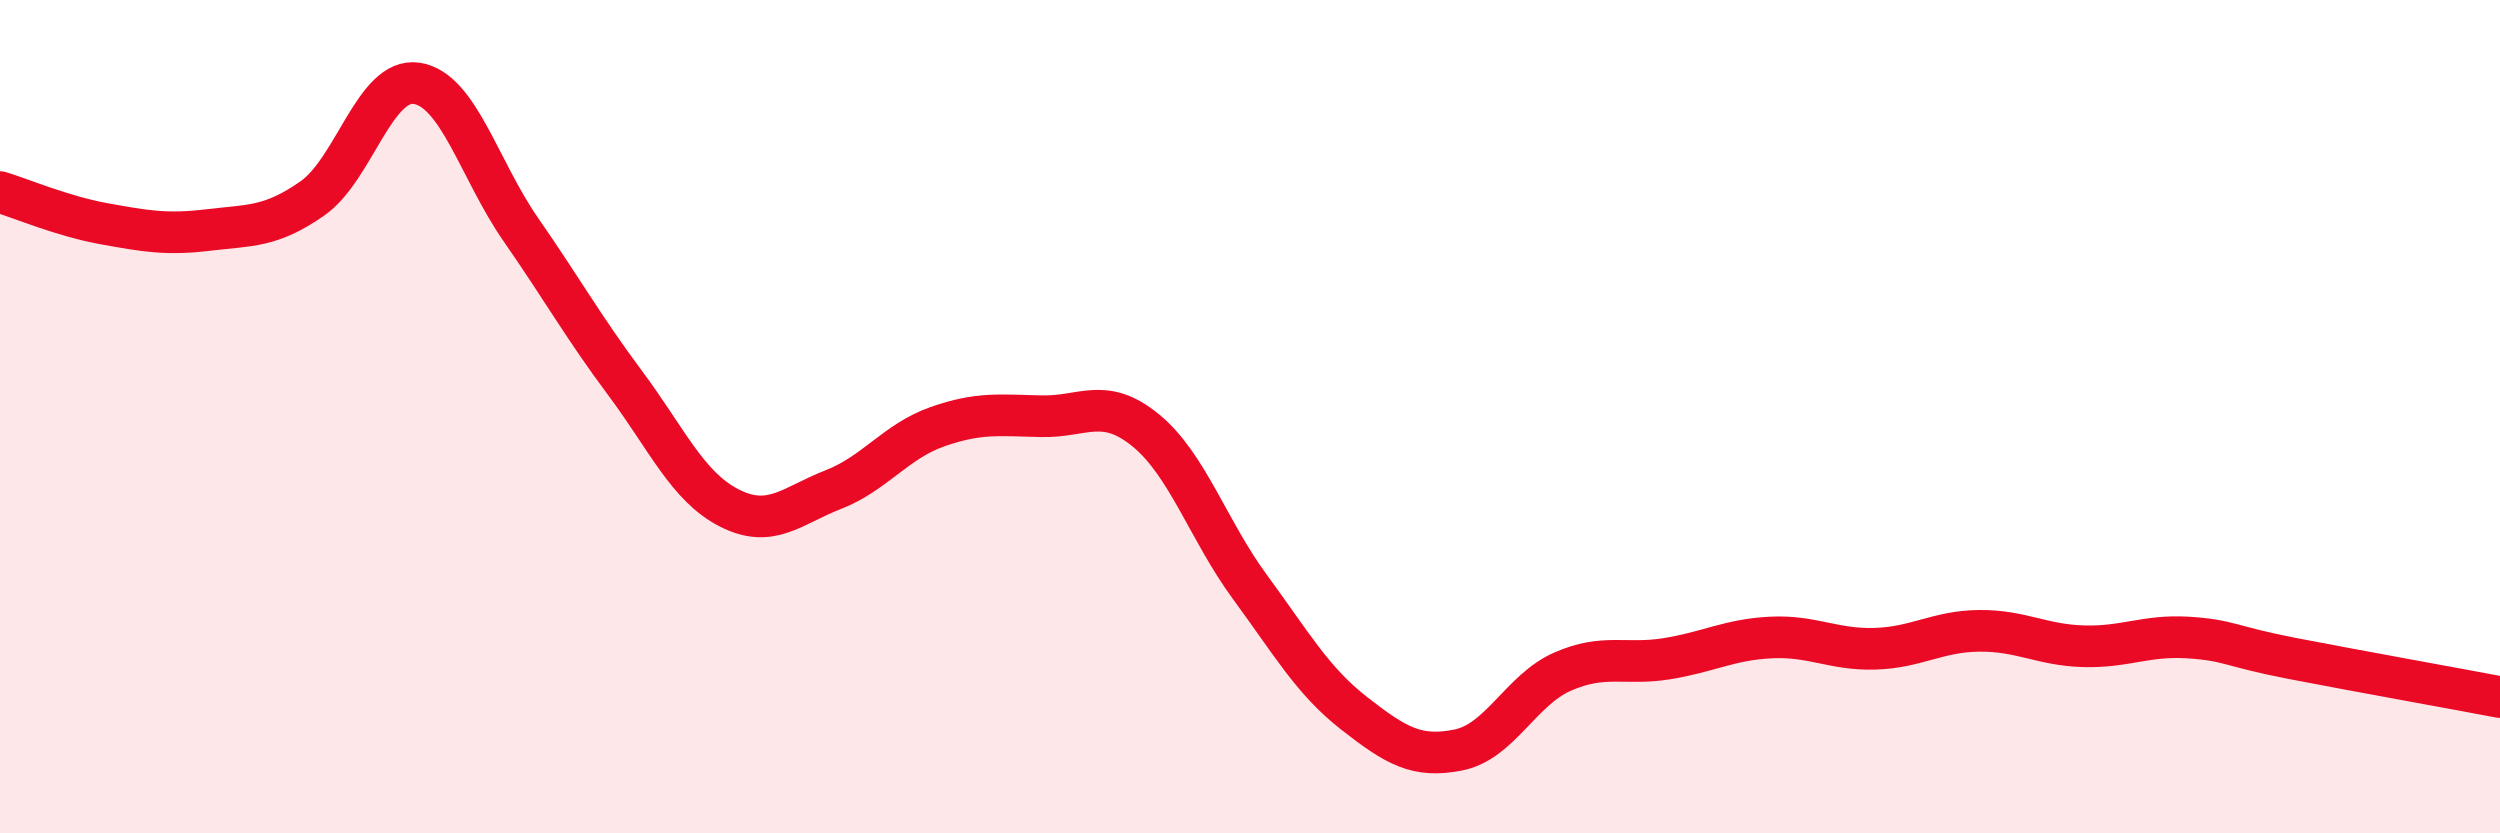
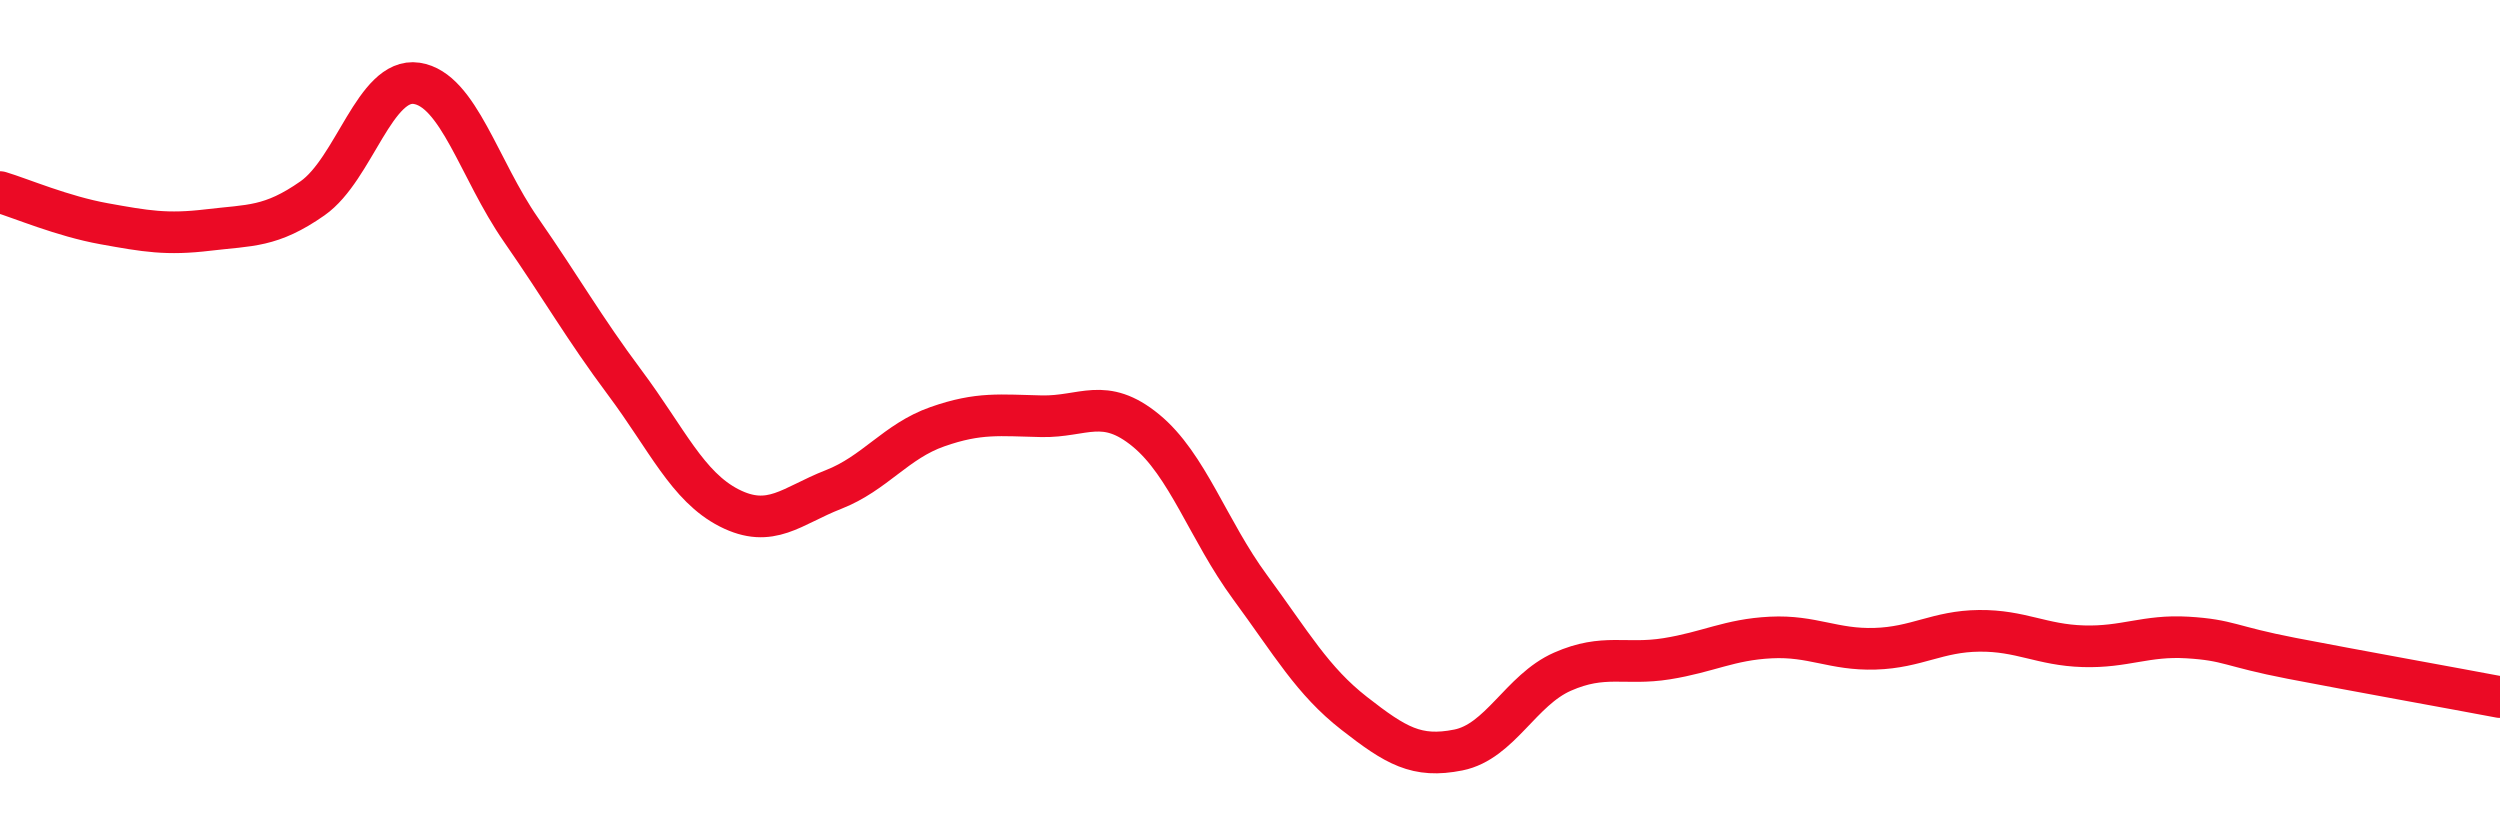
<svg xmlns="http://www.w3.org/2000/svg" width="60" height="20" viewBox="0 0 60 20">
-   <path d="M 0,4.61 C 0.5,4.76 1.5,5.19 2.5,5.37 C 3.5,5.55 4,5.64 5,5.52 C 6,5.4 6.5,5.46 7.5,4.76 C 8.5,4.06 9,1.85 10,2 C 11,2.15 11.5,4.07 12.5,5.51 C 13.5,6.95 14,7.85 15,9.19 C 16,10.53 16.5,11.68 17.5,12.19 C 18.5,12.7 19,12.14 20,11.75 C 21,11.36 21.5,10.59 22.5,10.24 C 23.5,9.89 24,9.97 25,9.99 C 26,10.01 26.5,9.51 27.5,10.33 C 28.5,11.15 29,12.73 30,14.09 C 31,15.45 31.5,16.34 32.5,17.12 C 33.5,17.9 34,18.2 35,18 C 36,17.8 36.5,16.56 37.5,16.12 C 38.5,15.68 39,15.97 40,15.81 C 41,15.65 41.5,15.35 42.5,15.3 C 43.5,15.25 44,15.6 45,15.57 C 46,15.54 46.5,15.15 47.5,15.14 C 48.5,15.13 49,15.48 50,15.51 C 51,15.54 51.5,15.24 52.5,15.3 C 53.5,15.36 53.5,15.51 55,15.8 C 56.5,16.09 59,16.54 60,16.73L60 20L0 20Z" fill="#EB0A25" opacity="0.1" stroke-linecap="round" stroke-linejoin="round" />
  <path d="M 0,4.61 C 0.5,4.76 1.5,5.19 2.5,5.37 C 3.5,5.55 4,5.64 5,5.52 C 6,5.4 6.5,5.46 7.5,4.76 C 8.5,4.06 9,1.85 10,2 C 11,2.15 11.5,4.07 12.5,5.51 C 13.5,6.95 14,7.85 15,9.19 C 16,10.53 16.5,11.68 17.5,12.19 C 18.5,12.7 19,12.14 20,11.75 C 21,11.36 21.5,10.59 22.5,10.24 C 23.5,9.89 24,9.97 25,9.99 C 26,10.01 26.5,9.51 27.5,10.33 C 28.5,11.15 29,12.73 30,14.09 C 31,15.45 31.5,16.34 32.5,17.12 C 33.5,17.9 34,18.2 35,18 C 36,17.8 36.5,16.56 37.5,16.12 C 38.5,15.68 39,15.97 40,15.81 C 41,15.65 41.5,15.35 42.5,15.3 C 43.5,15.25 44,15.6 45,15.57 C 46,15.54 46.5,15.15 47.5,15.14 C 48.5,15.13 49,15.48 50,15.51 C 51,15.54 51.5,15.24 52.5,15.3 C 53.5,15.36 53.5,15.51 55,15.8 C 56.5,16.09 59,16.54 60,16.73" stroke="#EB0A25" stroke-width="1" fill="none" stroke-linecap="round" stroke-linejoin="round" />
</svg>